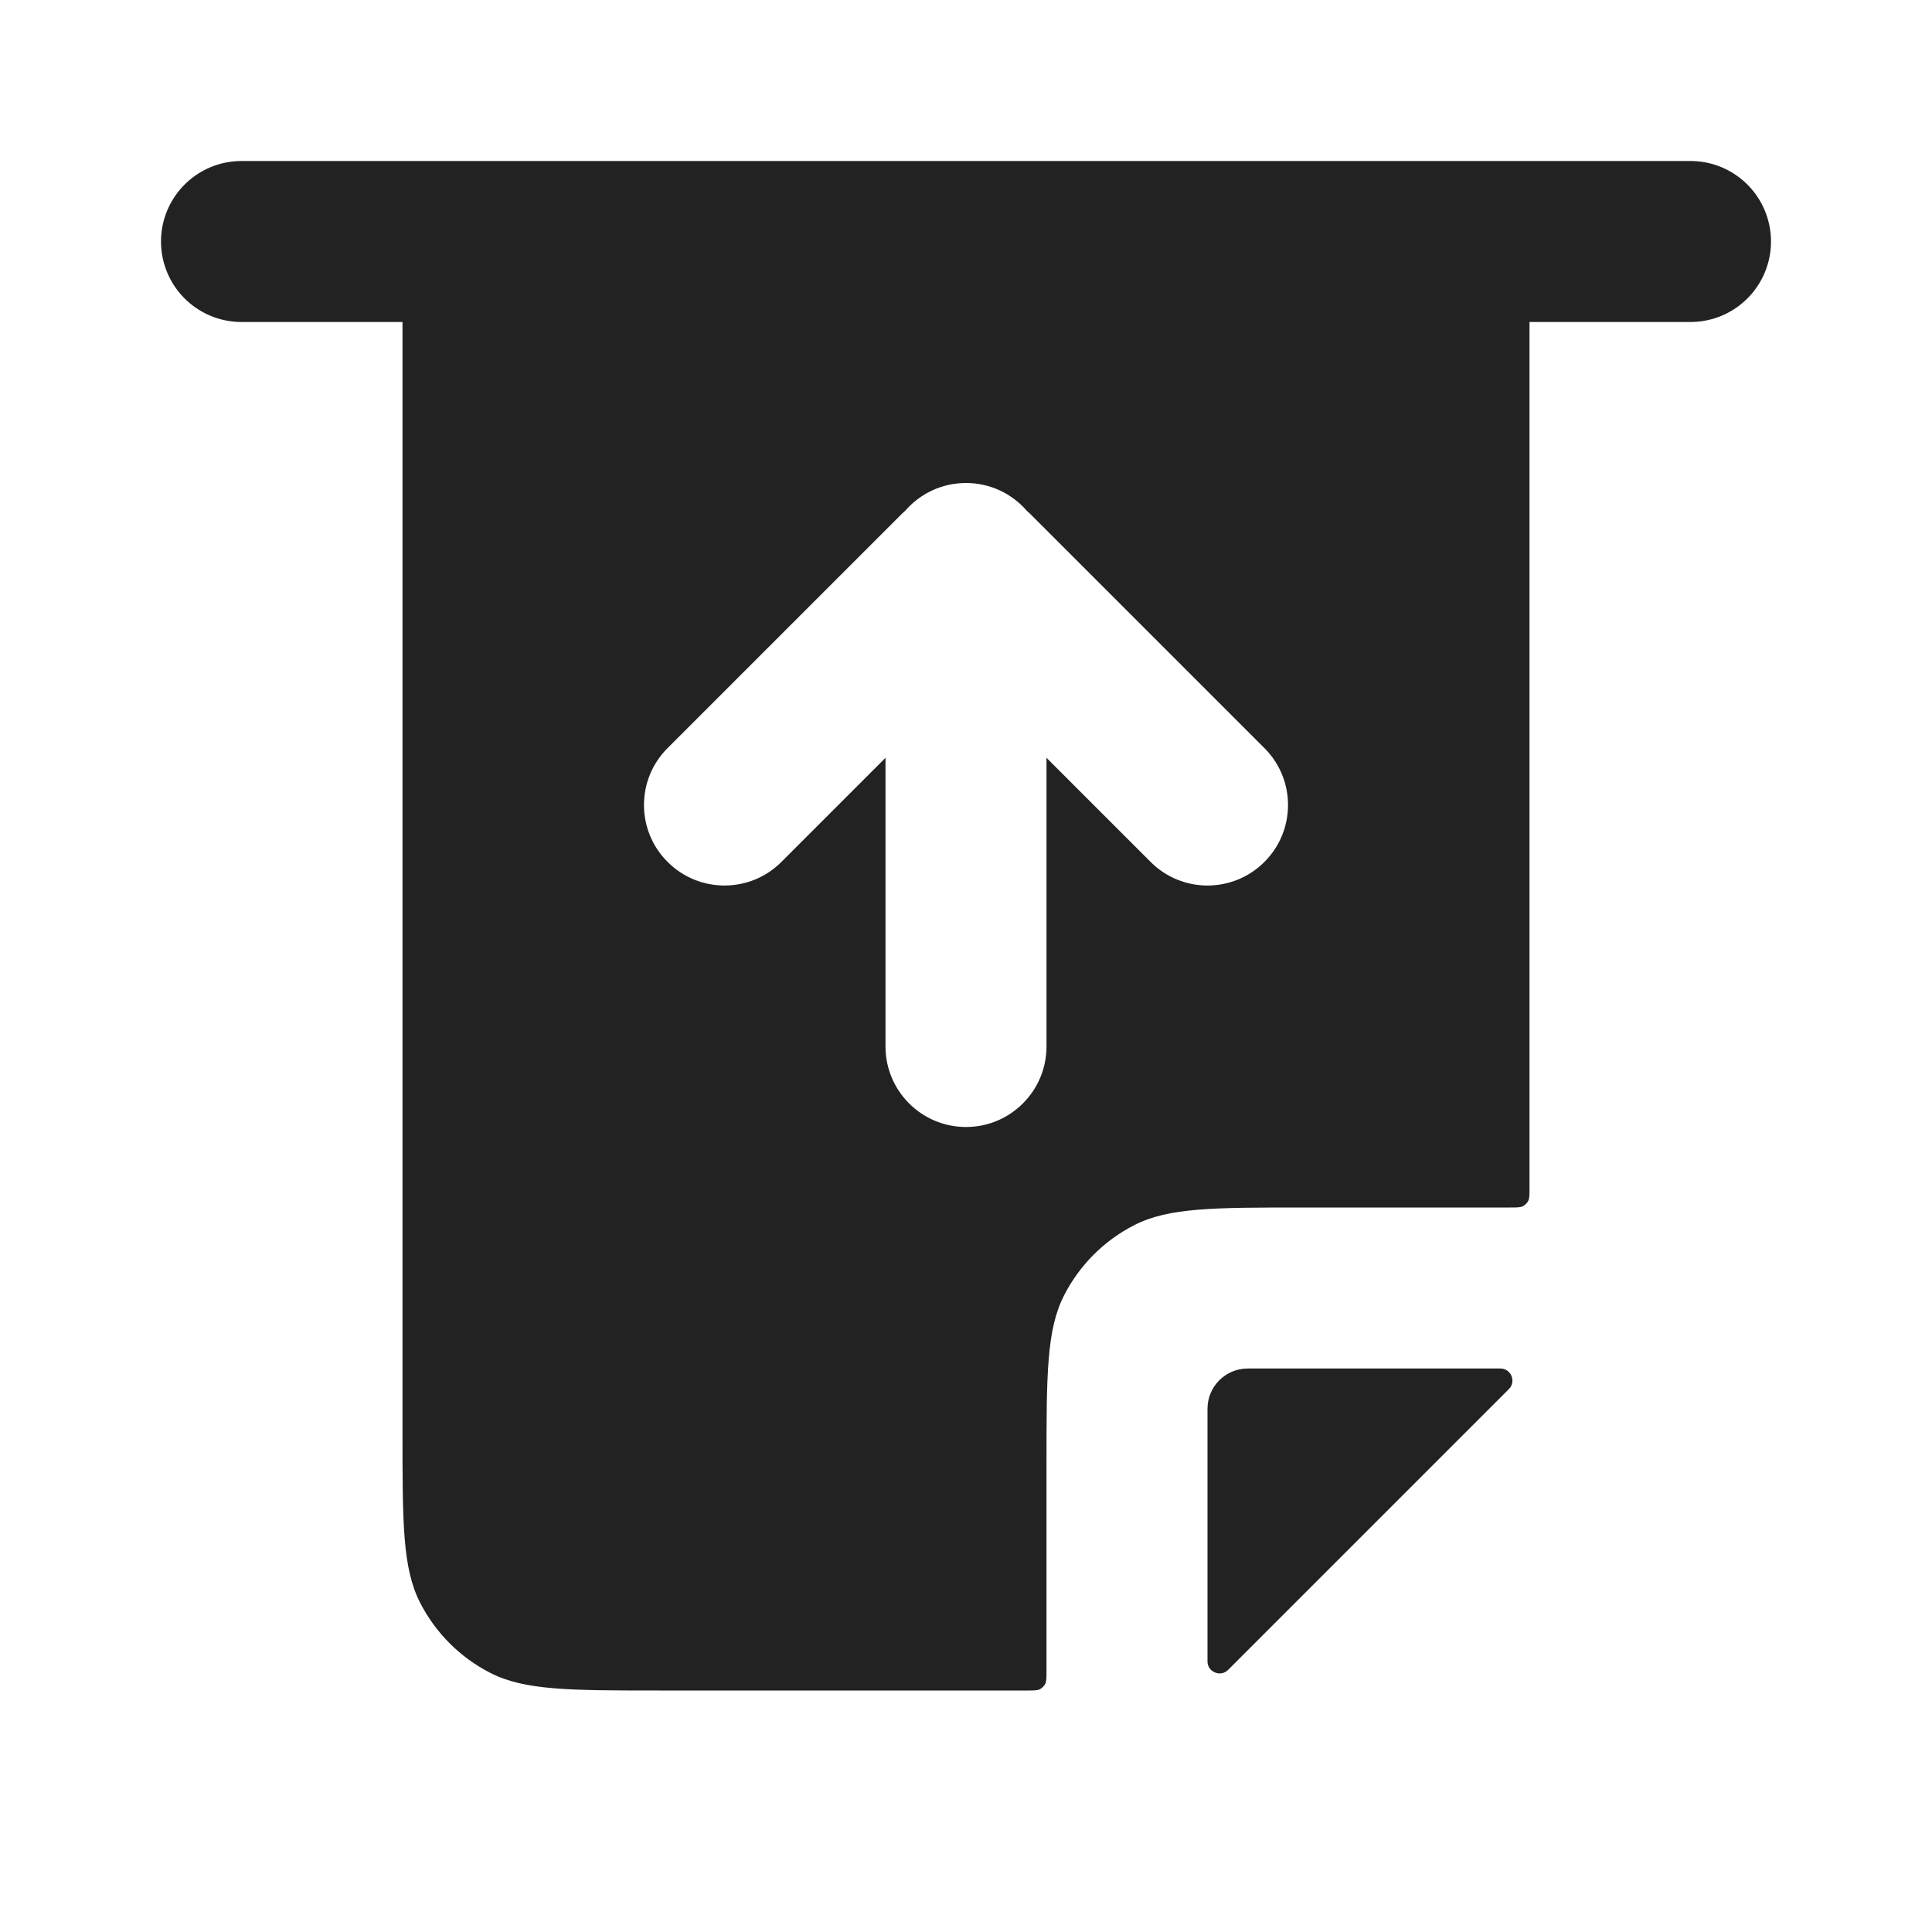
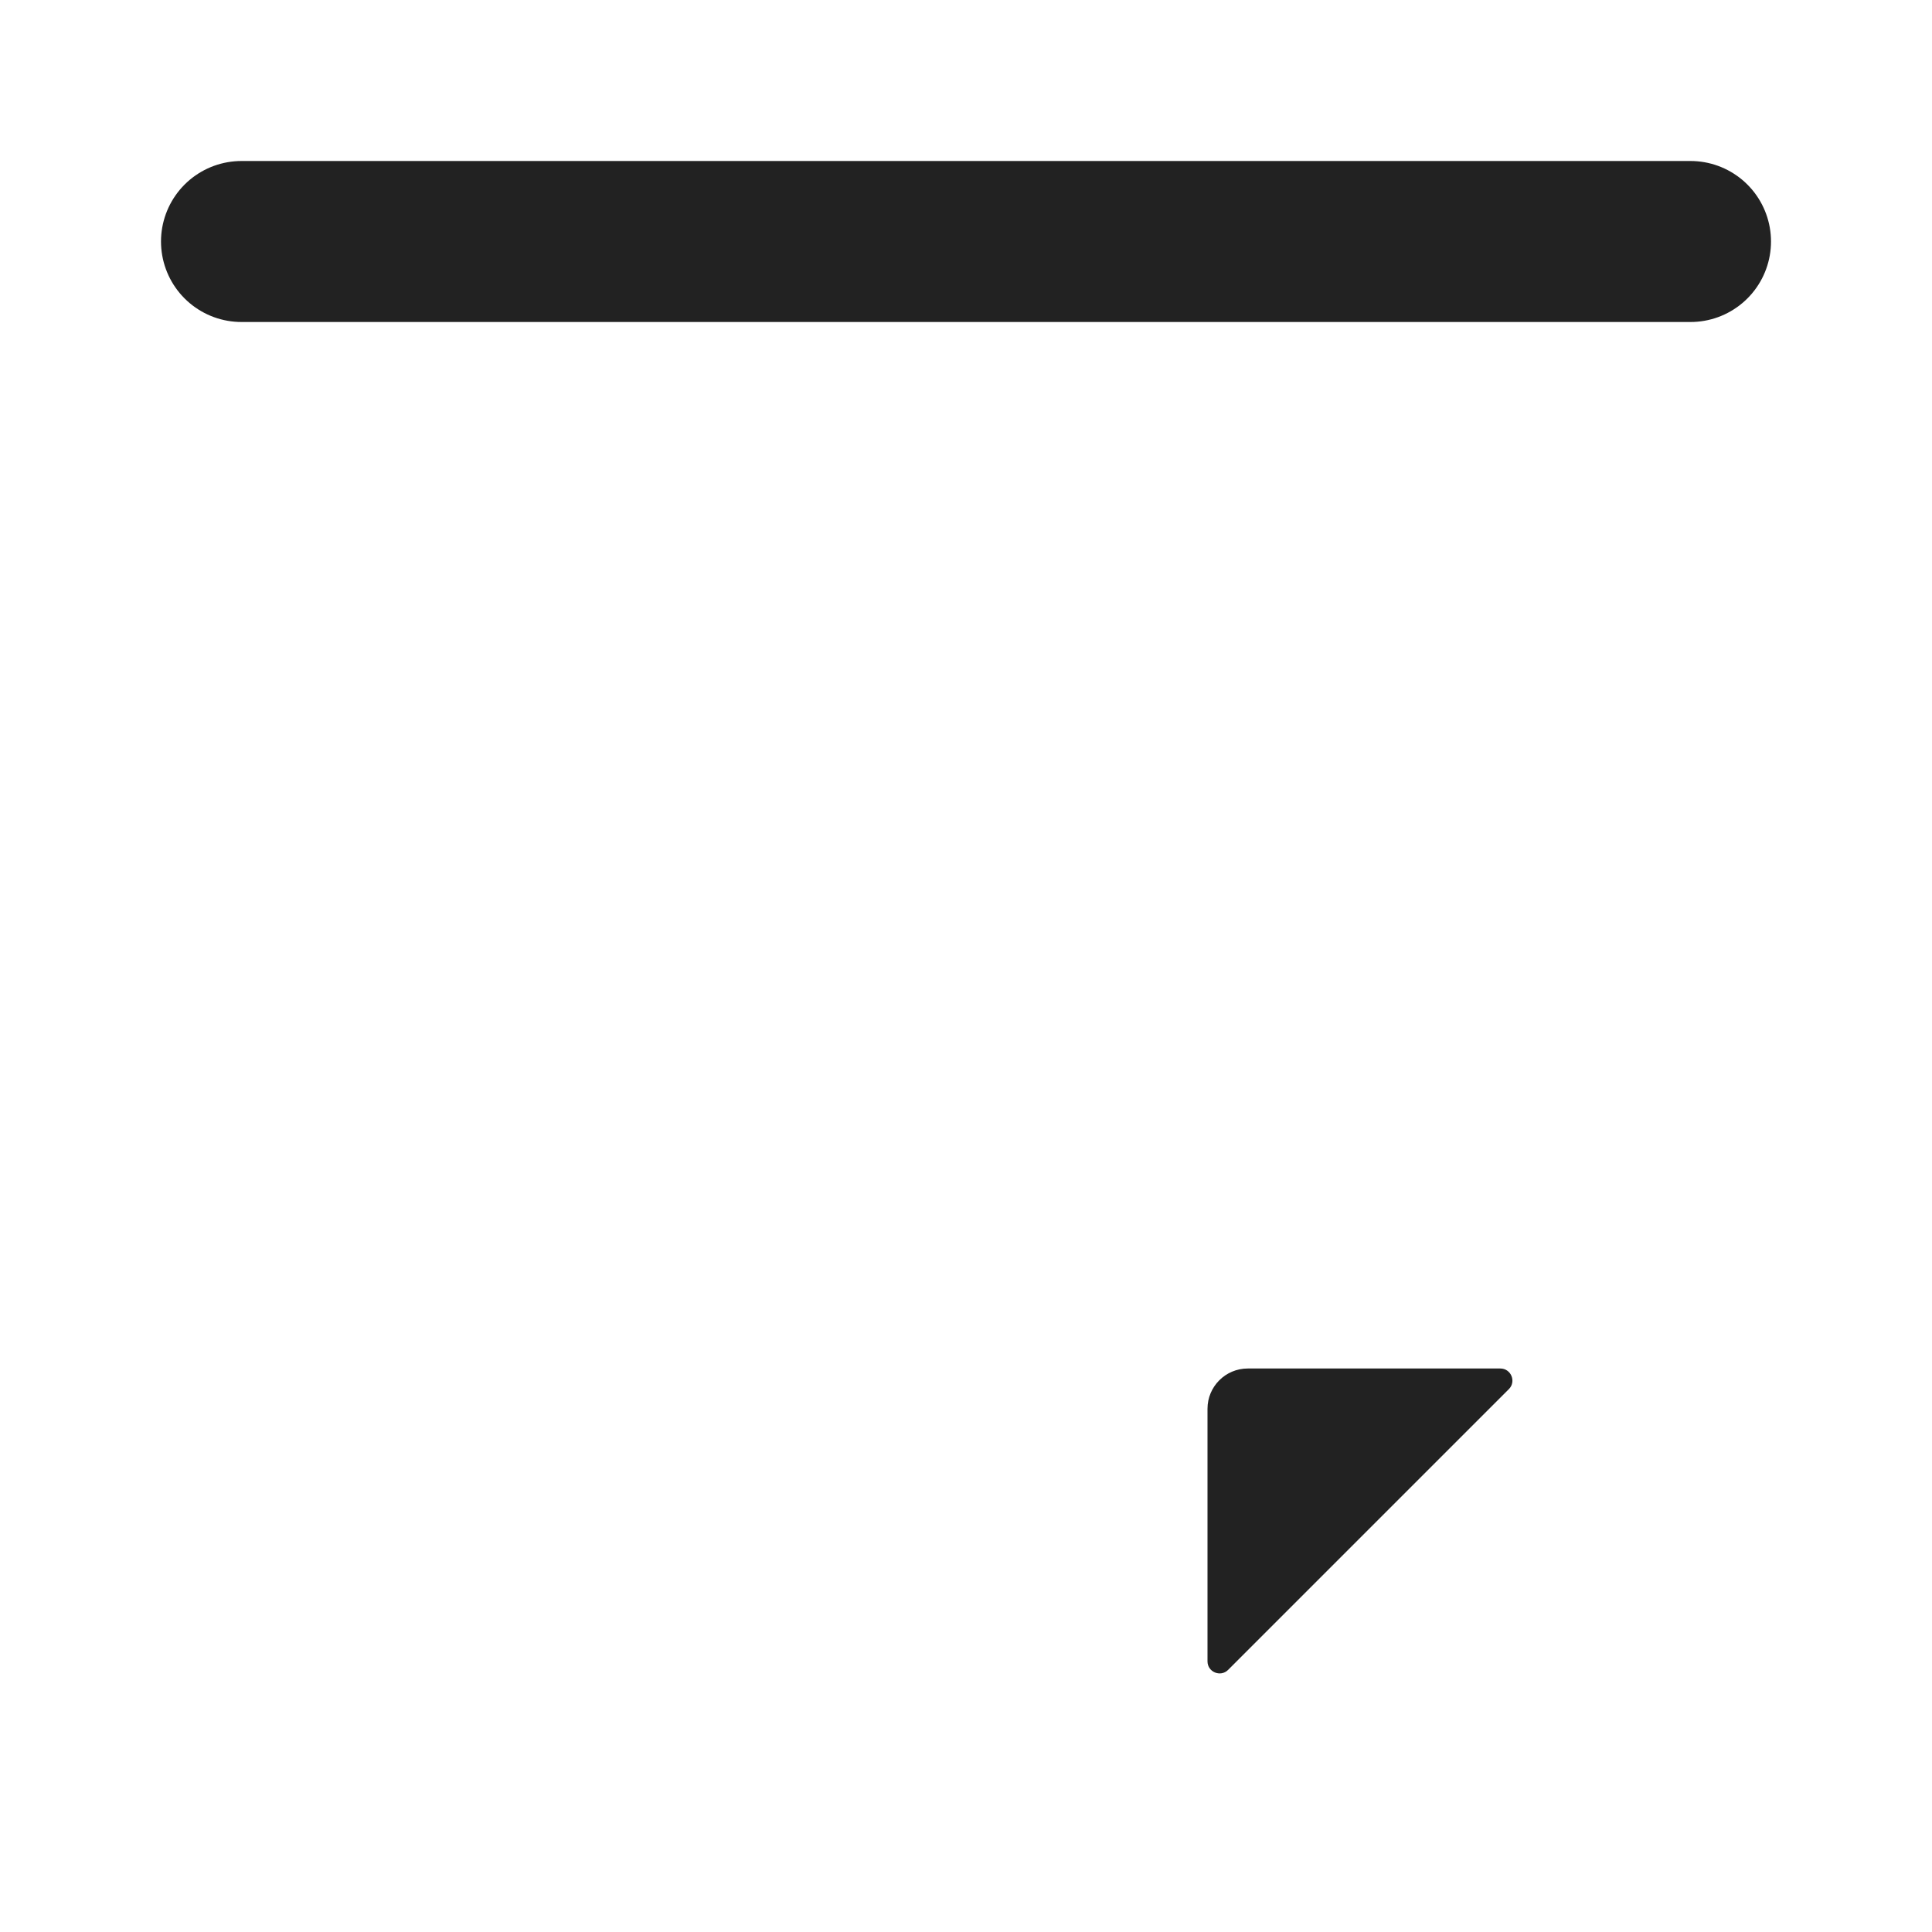
<svg xmlns="http://www.w3.org/2000/svg" width="800px" height="800px" viewBox="0 0 24 24" fill="none">
  <path d="M3 3H21" stroke="#222222" stroke-width="2" stroke-linecap="round" />
-   <path fill-rule="evenodd" clip-rule="evenodd" d="M19 3H5V17.8C5 18.92 5 19.48 5.218 19.908C5.41 20.284 5.716 20.59 6.092 20.782C6.52 21 7.08 21 8.2 21H12.76C12.844 21 12.886 21 12.918 20.984C12.946 20.969 12.969 20.946 12.984 20.918C13 20.886 13 20.844 13 20.76V18.2C13 17.08 13 16.52 13.218 16.092C13.41 15.716 13.716 15.41 14.092 15.218C14.52 15 15.08 15 16.2 15H18.76C18.844 15 18.886 15 18.918 14.984C18.946 14.969 18.969 14.946 18.984 14.918C19 14.886 19 14.844 19 14.76V3ZM11 13V9.414L9.707 10.707C9.317 11.098 8.683 11.098 8.293 10.707C7.902 10.317 7.902 9.683 8.293 9.293L11.187 6.399C11.205 6.381 11.224 6.363 11.244 6.346C11.427 6.134 11.698 6 12 6C12.302 6 12.573 6.134 12.756 6.346C12.776 6.363 12.795 6.381 12.813 6.399L15.707 9.293C16.098 9.683 16.098 10.317 15.707 10.707C15.317 11.098 14.683 11.098 14.293 10.707L13 9.414V13C13 13.552 12.552 14 12 14C11.448 14 11 13.552 11 13Z" fill="#222222" />
  <path d="M15.256 20.744L18.744 17.256C18.838 17.162 18.771 17 18.638 17H15.5C15.224 17 15 17.224 15 17.5V20.638C15 20.771 15.162 20.838 15.256 20.744Z" fill="#222222" />
</svg>